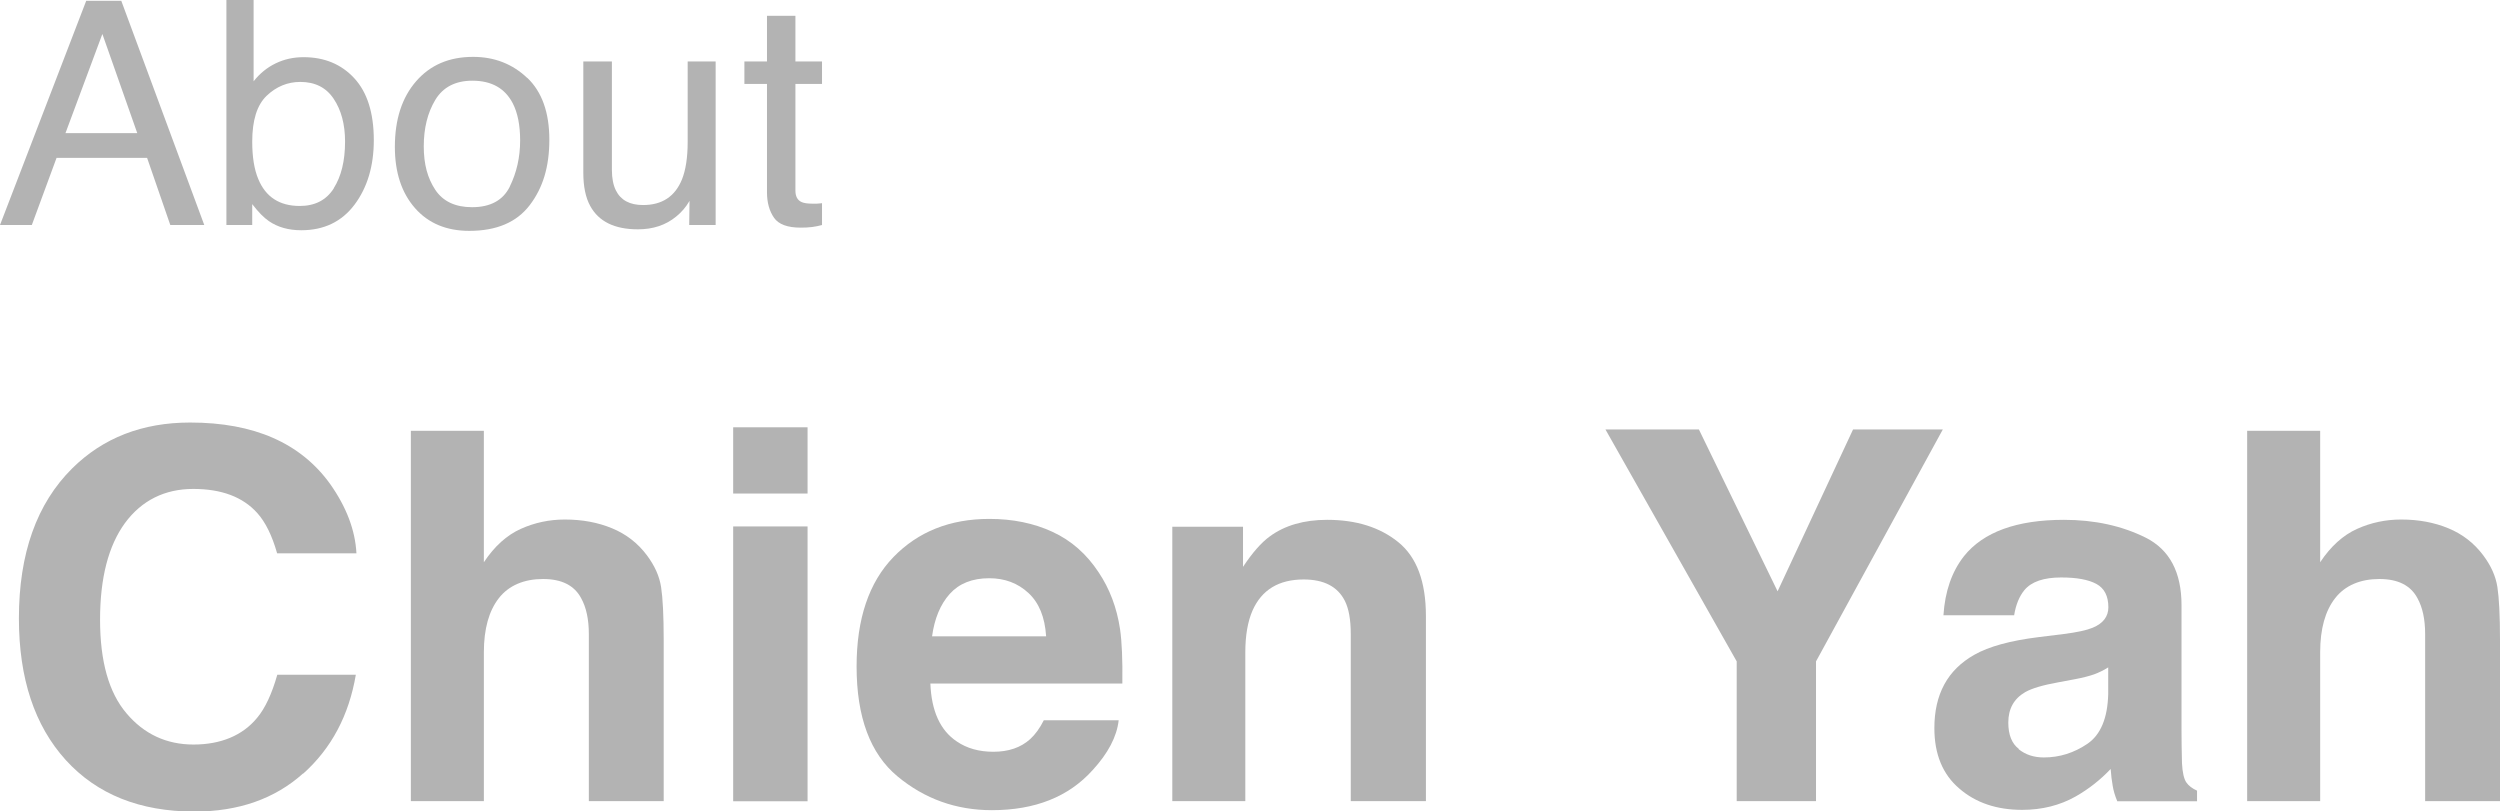
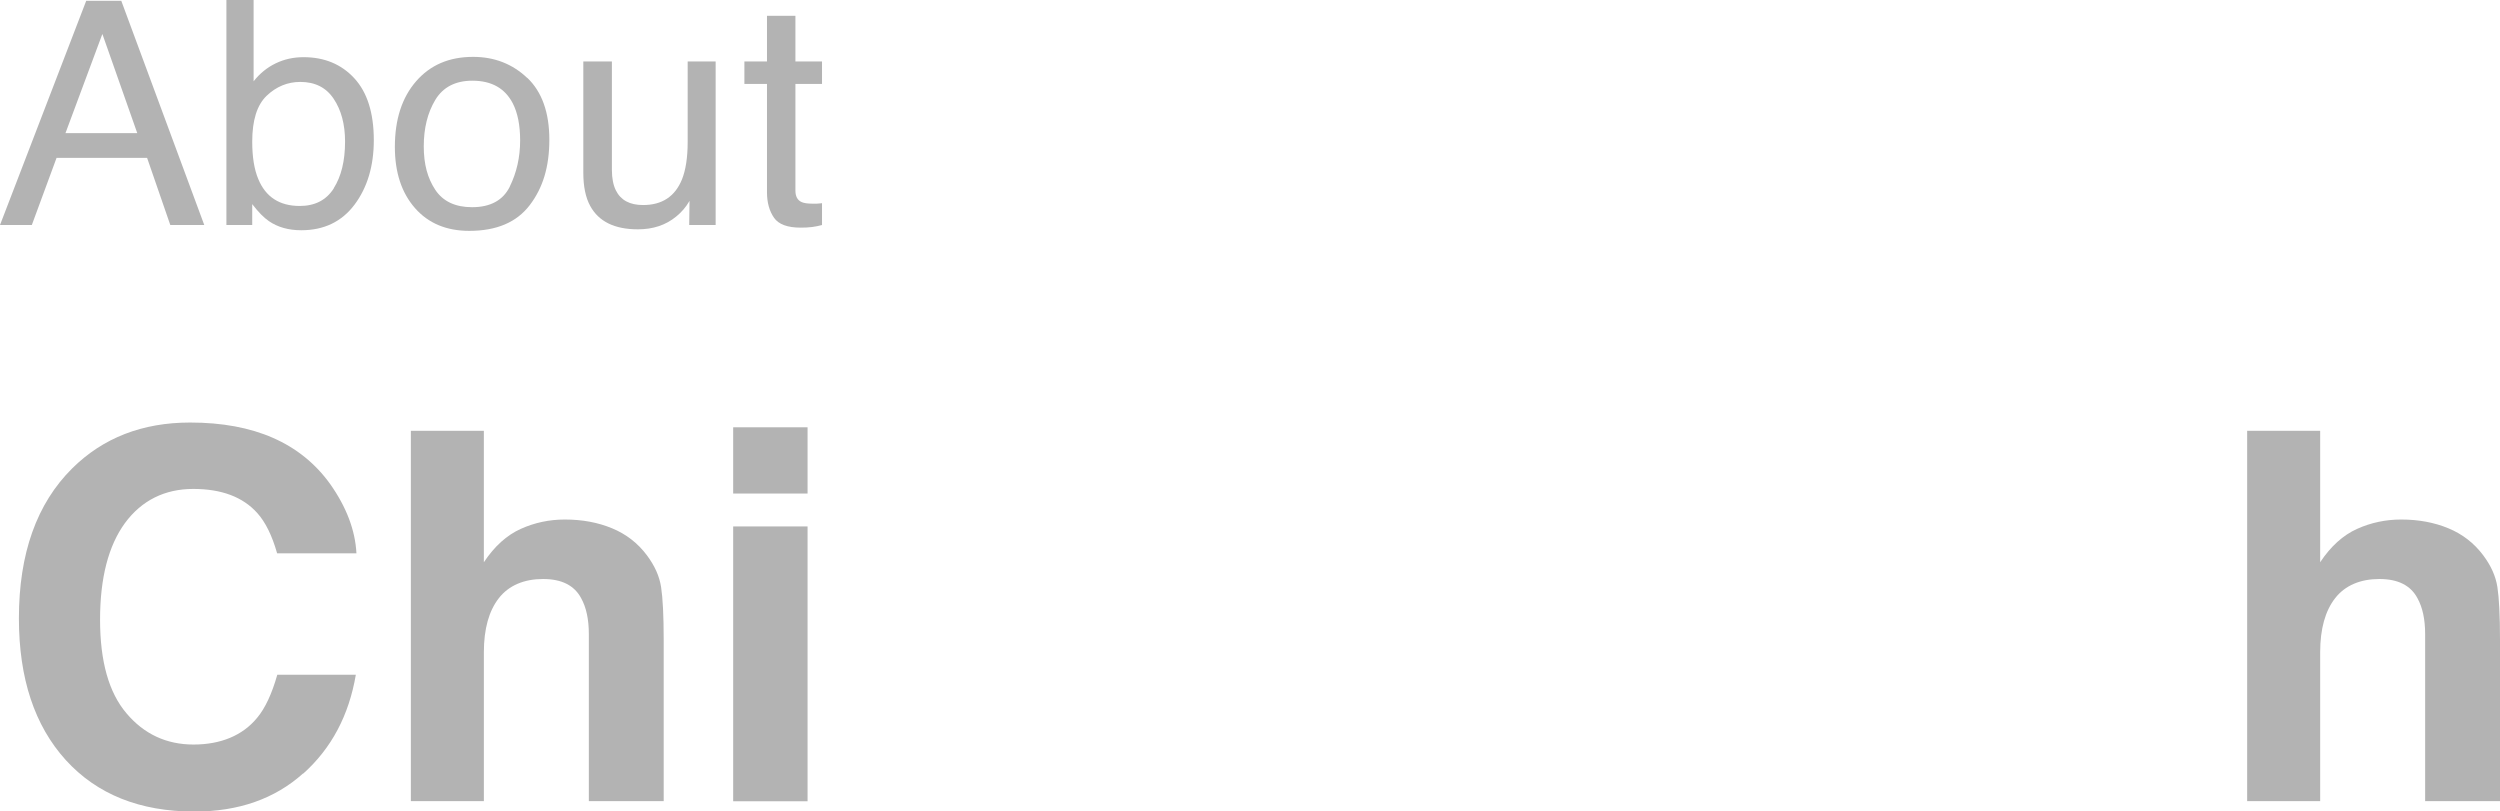
<svg xmlns="http://www.w3.org/2000/svg" id="d" width="162.65" height="52.79" viewBox="0 0 162.65 52.79">
  <g>
    <path d="M19.72,50.32c-1.84,1.65-4.2,2.48-7.07,2.48-3.55,0-6.34-1.12-8.37-3.35-2.03-2.24-3.05-5.31-3.05-9.22,0-4.22,1.16-7.47,3.47-9.76,2.01-1.99,4.57-2.98,7.67-2.98,4.15,0,7.19,1.33,9.11,4,1.06,1.5,1.63,3,1.71,4.51h-5.16c-.33-1.16-.76-2.03-1.29-2.62-.94-1.05-2.33-1.57-4.17-1.57s-3.35,.74-4.44,2.22c-1.08,1.48-1.62,3.58-1.62,6.29s.57,4.74,1.72,6.09c1.14,1.35,2.6,2.03,4.36,2.03s3.19-.58,4.14-1.74c.52-.62,.96-1.56,1.31-2.8h5.11c-.45,2.64-1.58,4.78-3.42,6.43Z" style="fill:#b3b3b3;" />
    <path d="M43.18,41.62v10.5h-4.87v-10.87c0-.96-.17-1.74-.5-2.33-.44-.83-1.26-1.25-2.48-1.25s-2.22,.41-2.87,1.24c-.65,.83-.98,2-.98,3.53v9.68h-4.75V28.03h4.75v8.55c.69-1.04,1.49-1.76,2.4-2.17,.91-.41,1.87-.61,2.87-.61,1.13,0,2.15,.19,3.07,.57,.92,.38,1.68,.97,2.27,1.76,.5,.67,.81,1.35,.92,2.06,.11,.71,.17,1.86,.17,3.45Z" style="fill:#b3b3b3;" />
    <path d="M52.54,27.8v4.31h-4.84v-4.31h4.84Zm0,6.45v17.88h-4.84v-17.88h4.84Z" style="fill:#b3b3b3;" />
-     <path d="M72.78,46.87c-.12,1.06-.69,2.14-1.69,3.23-1.56,1.74-3.75,2.61-6.56,2.61-2.32,0-4.37-.73-6.14-2.2-1.77-1.47-2.66-3.85-2.66-7.15,0-3.09,.8-5.47,2.4-7.12,1.6-1.65,3.68-2.48,6.24-2.48,1.52,0,2.89,.28,4.1,.84,1.22,.56,2.22,1.44,3.01,2.64,.71,1.06,1.18,2.29,1.39,3.69,.12,.82,.17,2,.15,3.54h-12.49c.07,1.79,.64,3.05,1.72,3.77,.66,.45,1.45,.67,2.38,.67,.98,0,1.78-.27,2.39-.82,.33-.3,.63-.71,.89-1.23h4.87Zm-4.72-5.48c-.08-1.24-.46-2.17-1.15-2.81s-1.54-.96-2.55-.96c-1.1,0-1.96,.34-2.57,1.02-.61,.68-.99,1.6-1.15,2.76h7.42Z" style="fill:#b3b3b3;" />
-     <path d="M84.82,37.7c-1.62,0-2.73,.67-3.33,2.02-.31,.71-.47,1.62-.47,2.72v9.68h-4.75v-17.85h4.6v2.61c.61-.92,1.19-1.58,1.74-1.98,.98-.72,2.23-1.08,3.73-1.08,1.89,0,3.43,.48,4.63,1.45,1.2,.97,1.8,2.57,1.8,4.81v12.04h-4.89v-10.87c0-.94-.13-1.66-.39-2.17-.47-.92-1.36-1.38-2.68-1.38Z" style="fill:#b3b3b3;" />
-     <path d="M126.4,27.94l-8.25,15.09v9.09h-5.16v-9.09l-8.54-15.09h6.08l5.12,10.53,4.91-10.53h5.84Z" style="fill:#b3b3b3;" />
-     <path d="M127.78,36.18c1.26-1.57,3.43-2.36,6.5-2.36,2,0,3.77,.39,5.32,1.16,1.55,.78,2.33,2.24,2.33,4.4v8.2c0,.57,.01,1.26,.03,2.07,.03,.61,.13,1.03,.28,1.25s.39,.4,.7,.54v.69h-5.19c-.15-.36-.25-.7-.3-1.02-.06-.32-.1-.68-.13-1.08-.66,.7-1.42,1.3-2.28,1.79-1.03,.58-2.19,.87-3.48,.87-1.65,0-3.02-.46-4.09-1.39-1.08-.92-1.62-2.23-1.62-3.93,0-2.2,.86-3.79,2.6-4.77,.95-.54,2.34-.92,4.19-1.15l1.62-.2c.88-.11,1.51-.25,1.89-.41,.68-.28,1.02-.73,1.02-1.33,0-.73-.26-1.24-.78-1.52s-1.28-.42-2.29-.42c-1.13,0-1.93,.27-2.39,.82-.33,.4-.56,.95-.67,1.64h-4.6c.1-1.56,.55-2.85,1.34-3.85Zm3.55,12.56c.45,.36,.99,.54,1.64,.54,1.03,0,1.97-.3,2.84-.89,.86-.59,1.31-1.67,1.35-3.23v-1.74c-.3,.19-.61,.34-.91,.45-.31,.11-.73,.22-1.26,.32l-1.07,.2c-1,.18-1.72,.39-2.16,.64-.74,.43-1.1,1.09-1.1,1.98,0,.8,.23,1.37,.69,1.72Z" style="fill:#b3b3b3;" />
    <path d="M162.65,41.62v10.5h-4.87v-10.87c0-.96-.17-1.74-.5-2.33-.44-.83-1.26-1.25-2.48-1.25s-2.22,.41-2.87,1.24c-.65,.83-.98,2-.98,3.53v9.68h-4.75V28.03h4.75v8.55c.69-1.04,1.49-1.76,2.4-2.17,.91-.41,1.87-.61,2.87-.61,1.13,0,2.15,.19,3.07,.57,.92,.38,1.68,.97,2.27,1.76,.5,.67,.81,1.35,.92,2.06,.11,.71,.17,1.86,.17,3.45Z" style="fill:#b3b3b3;" />
  </g>
  <g>
    <path d="M5.61,.05h2.28l5.4,14.59h-2.21l-1.51-4.37H3.68l-1.61,4.37H0L5.61,.05Zm3.32,8.61L6.66,2.21l-2.4,6.45h4.66Z" style="fill:#b3b3b3;" />
    <path d="M14.73,0h1.77V5.29c.4-.51,.88-.9,1.44-1.17,.56-.27,1.16-.4,1.81-.4,1.36,0,2.46,.46,3.3,1.37s1.27,2.25,1.27,4.03c0,1.68-.42,3.08-1.25,4.19-.83,1.11-1.99,1.67-3.47,1.67-.83,0-1.53-.2-2.1-.59-.34-.23-.7-.6-1.09-1.11v1.36h-1.68V0Zm6.98,12.25c.49-.77,.74-1.78,.74-3.04,0-1.12-.25-2.05-.74-2.78-.49-.74-1.22-1.1-2.17-1.1-.83,0-1.56,.3-2.19,.9s-.94,1.6-.94,2.98c0,1,.13,1.81,.39,2.43,.48,1.17,1.38,1.76,2.7,1.76,.99,0,1.73-.38,2.22-1.15Z" style="fill:#b3b3b3;" />
    <path d="M34.3,5.06c.96,.91,1.44,2.26,1.44,4.03s-.42,3.13-1.27,4.25-2.16,1.68-3.94,1.68c-1.48,0-2.66-.49-3.53-1.48-.87-.99-1.31-2.32-1.31-3.98,0-1.79,.46-3.21,1.38-4.27s2.15-1.59,3.71-1.59c1.39,0,2.56,.46,3.52,1.37Zm-1.13,7.07c.44-.9,.67-1.89,.67-2.99,0-.99-.16-1.8-.48-2.42-.51-.98-1.38-1.47-2.63-1.47-1.1,0-1.91,.42-2.41,1.25-.5,.83-.75,1.84-.75,3.02s.25,2.07,.75,2.83c.5,.75,1.3,1.13,2.39,1.13,1.2,0,2.02-.45,2.46-1.34Z" style="fill:#b3b3b3;" />
    <path d="M39.81,4v7.06c0,.54,.09,.99,.26,1.33,.32,.64,.91,.95,1.77,.95,1.24,0,2.08-.56,2.53-1.67,.24-.6,.37-1.41,.37-2.45V4h1.82V14.64h-1.72l.02-1.57c-.23,.4-.52,.74-.87,1.02-.68,.56-1.51,.83-2.49,.83-1.52,0-2.55-.51-3.1-1.52-.3-.54-.45-1.27-.45-2.18V4h1.87Z" style="fill:#b3b3b3;" />
    <path d="M49.9,1.03h1.85v2.97h1.73v1.46h-1.73v6.94c0,.37,.13,.62,.39,.74,.14,.07,.38,.11,.71,.11,.09,0,.18,0,.28,0,.1,0,.22-.02,.35-.03v1.42c-.21,.06-.43,.1-.65,.13-.23,.03-.47,.04-.74,.04-.85,0-1.43-.21-1.73-.64-.3-.43-.46-.98-.46-1.66V5.46h-1.47v-1.46h1.47V1.03Z" style="fill:#b3b3b3;" />
  </g>
</svg>